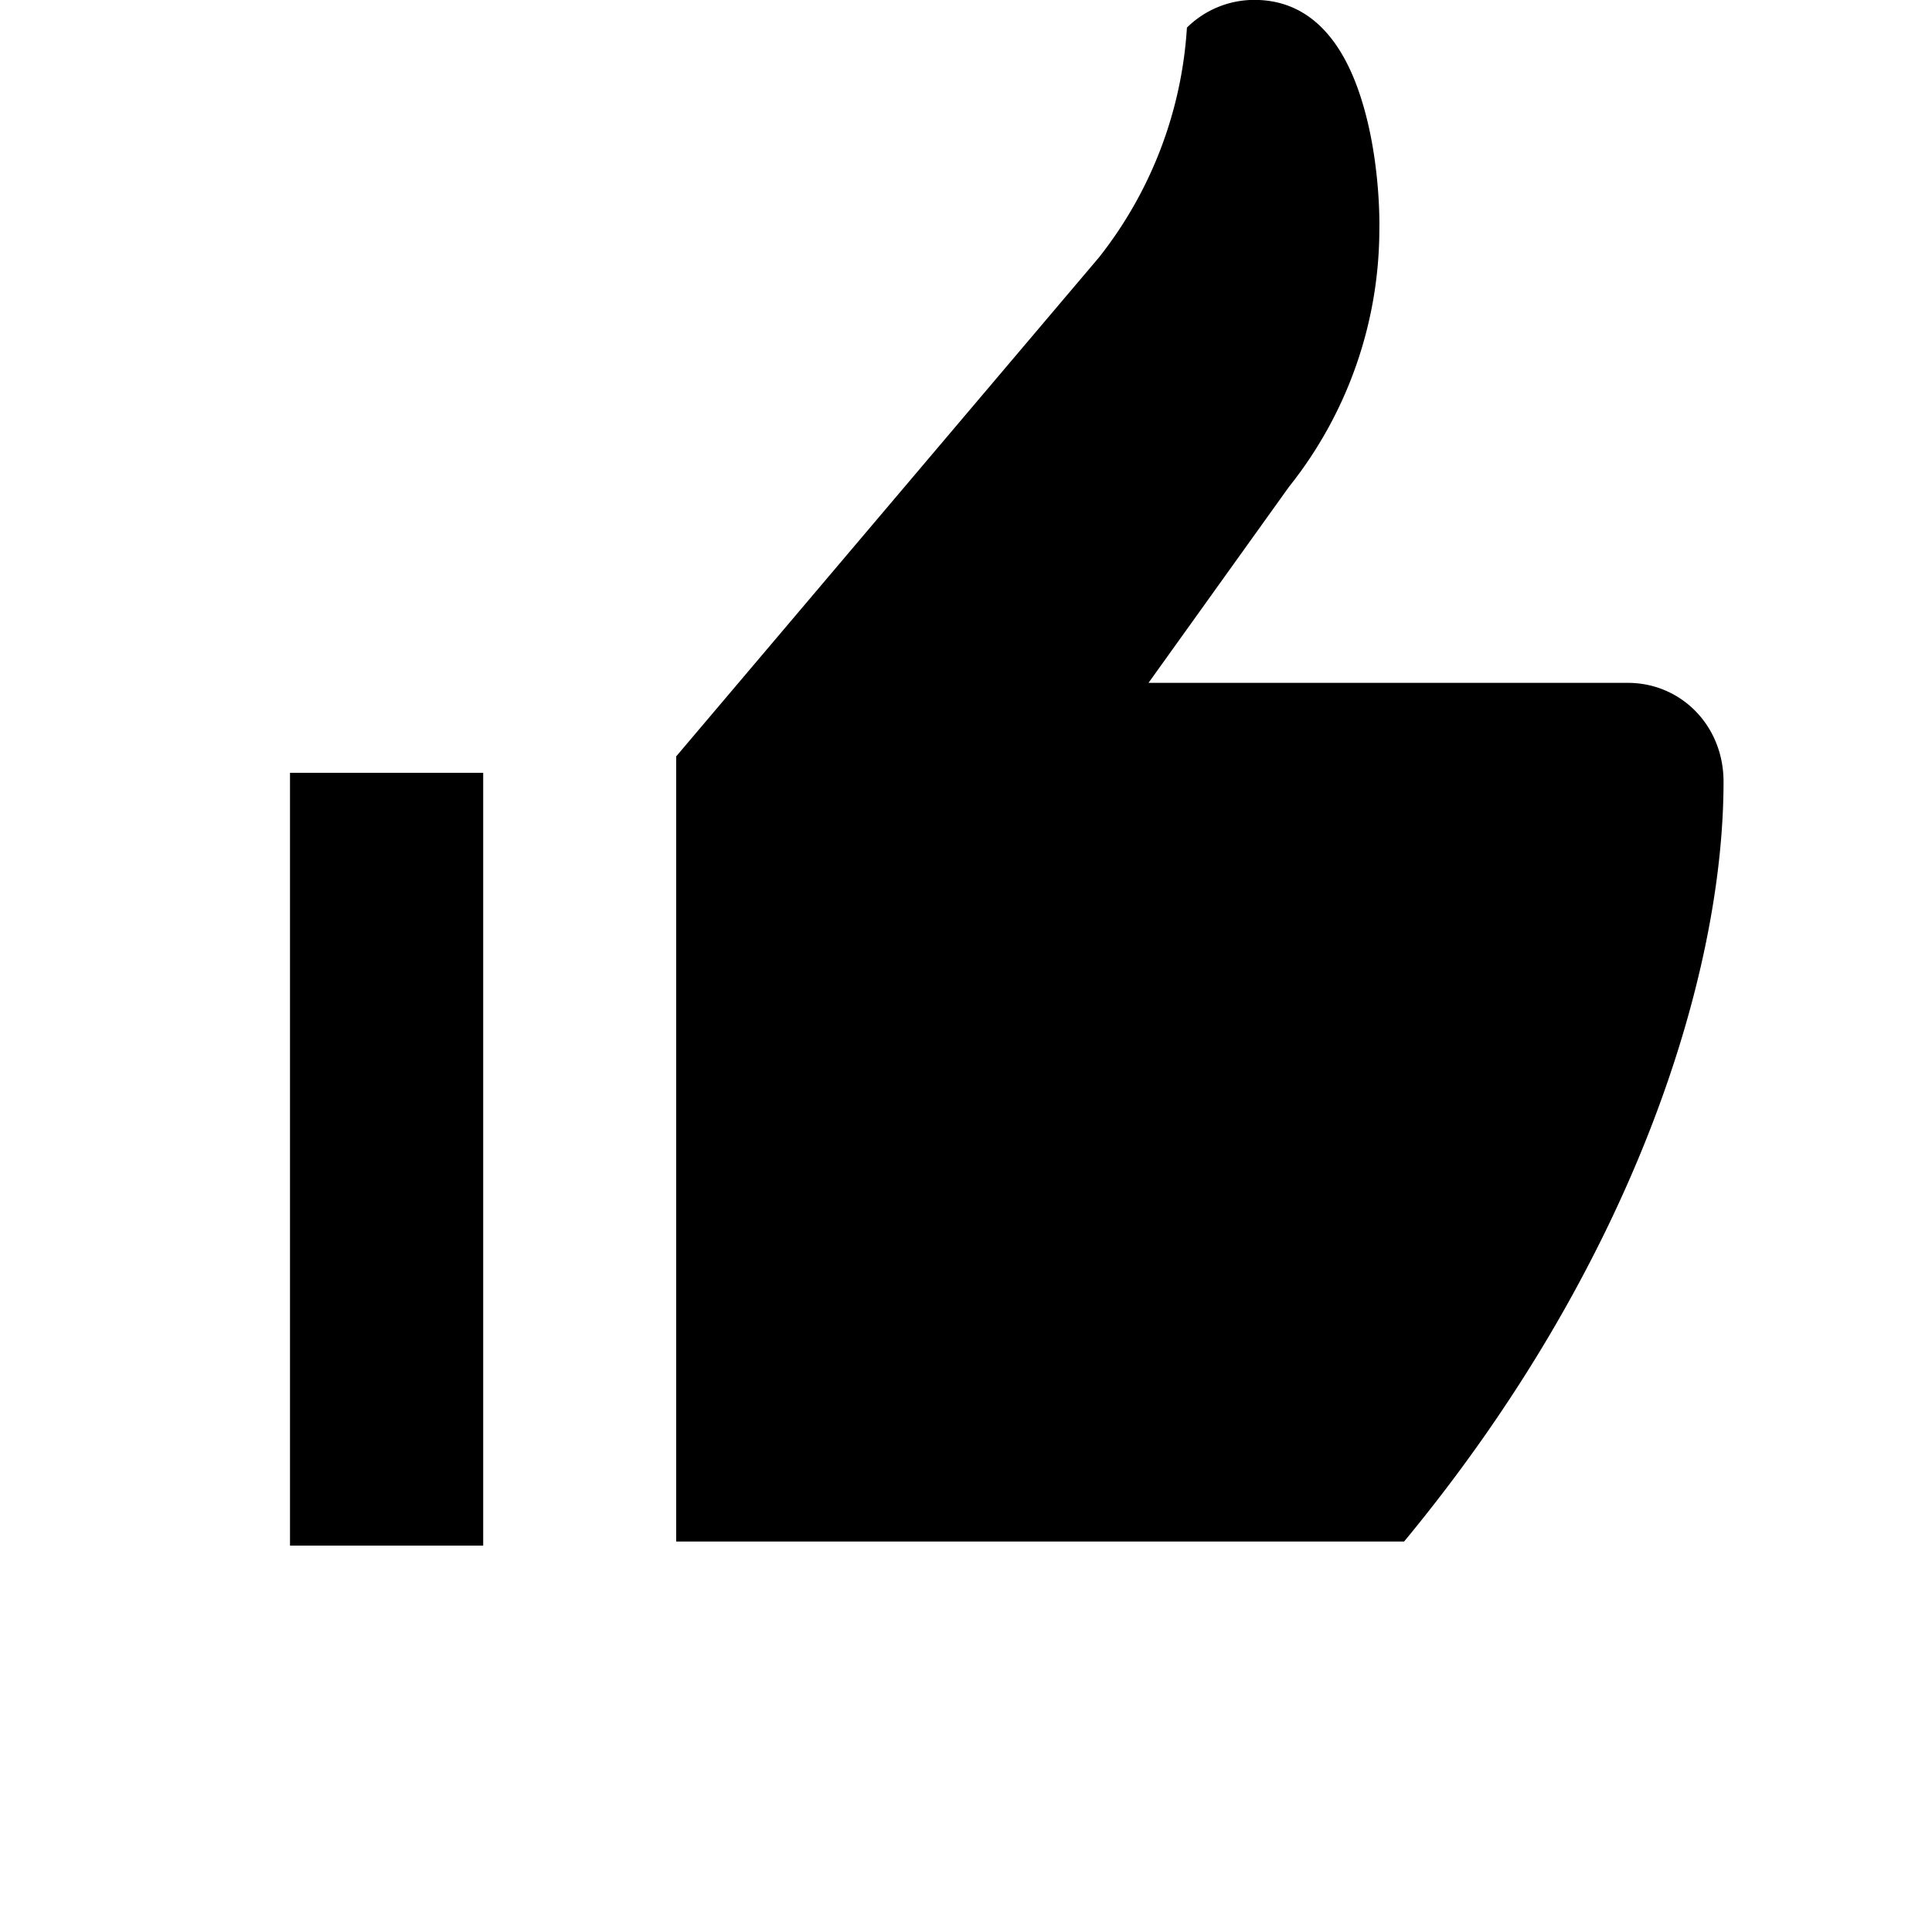
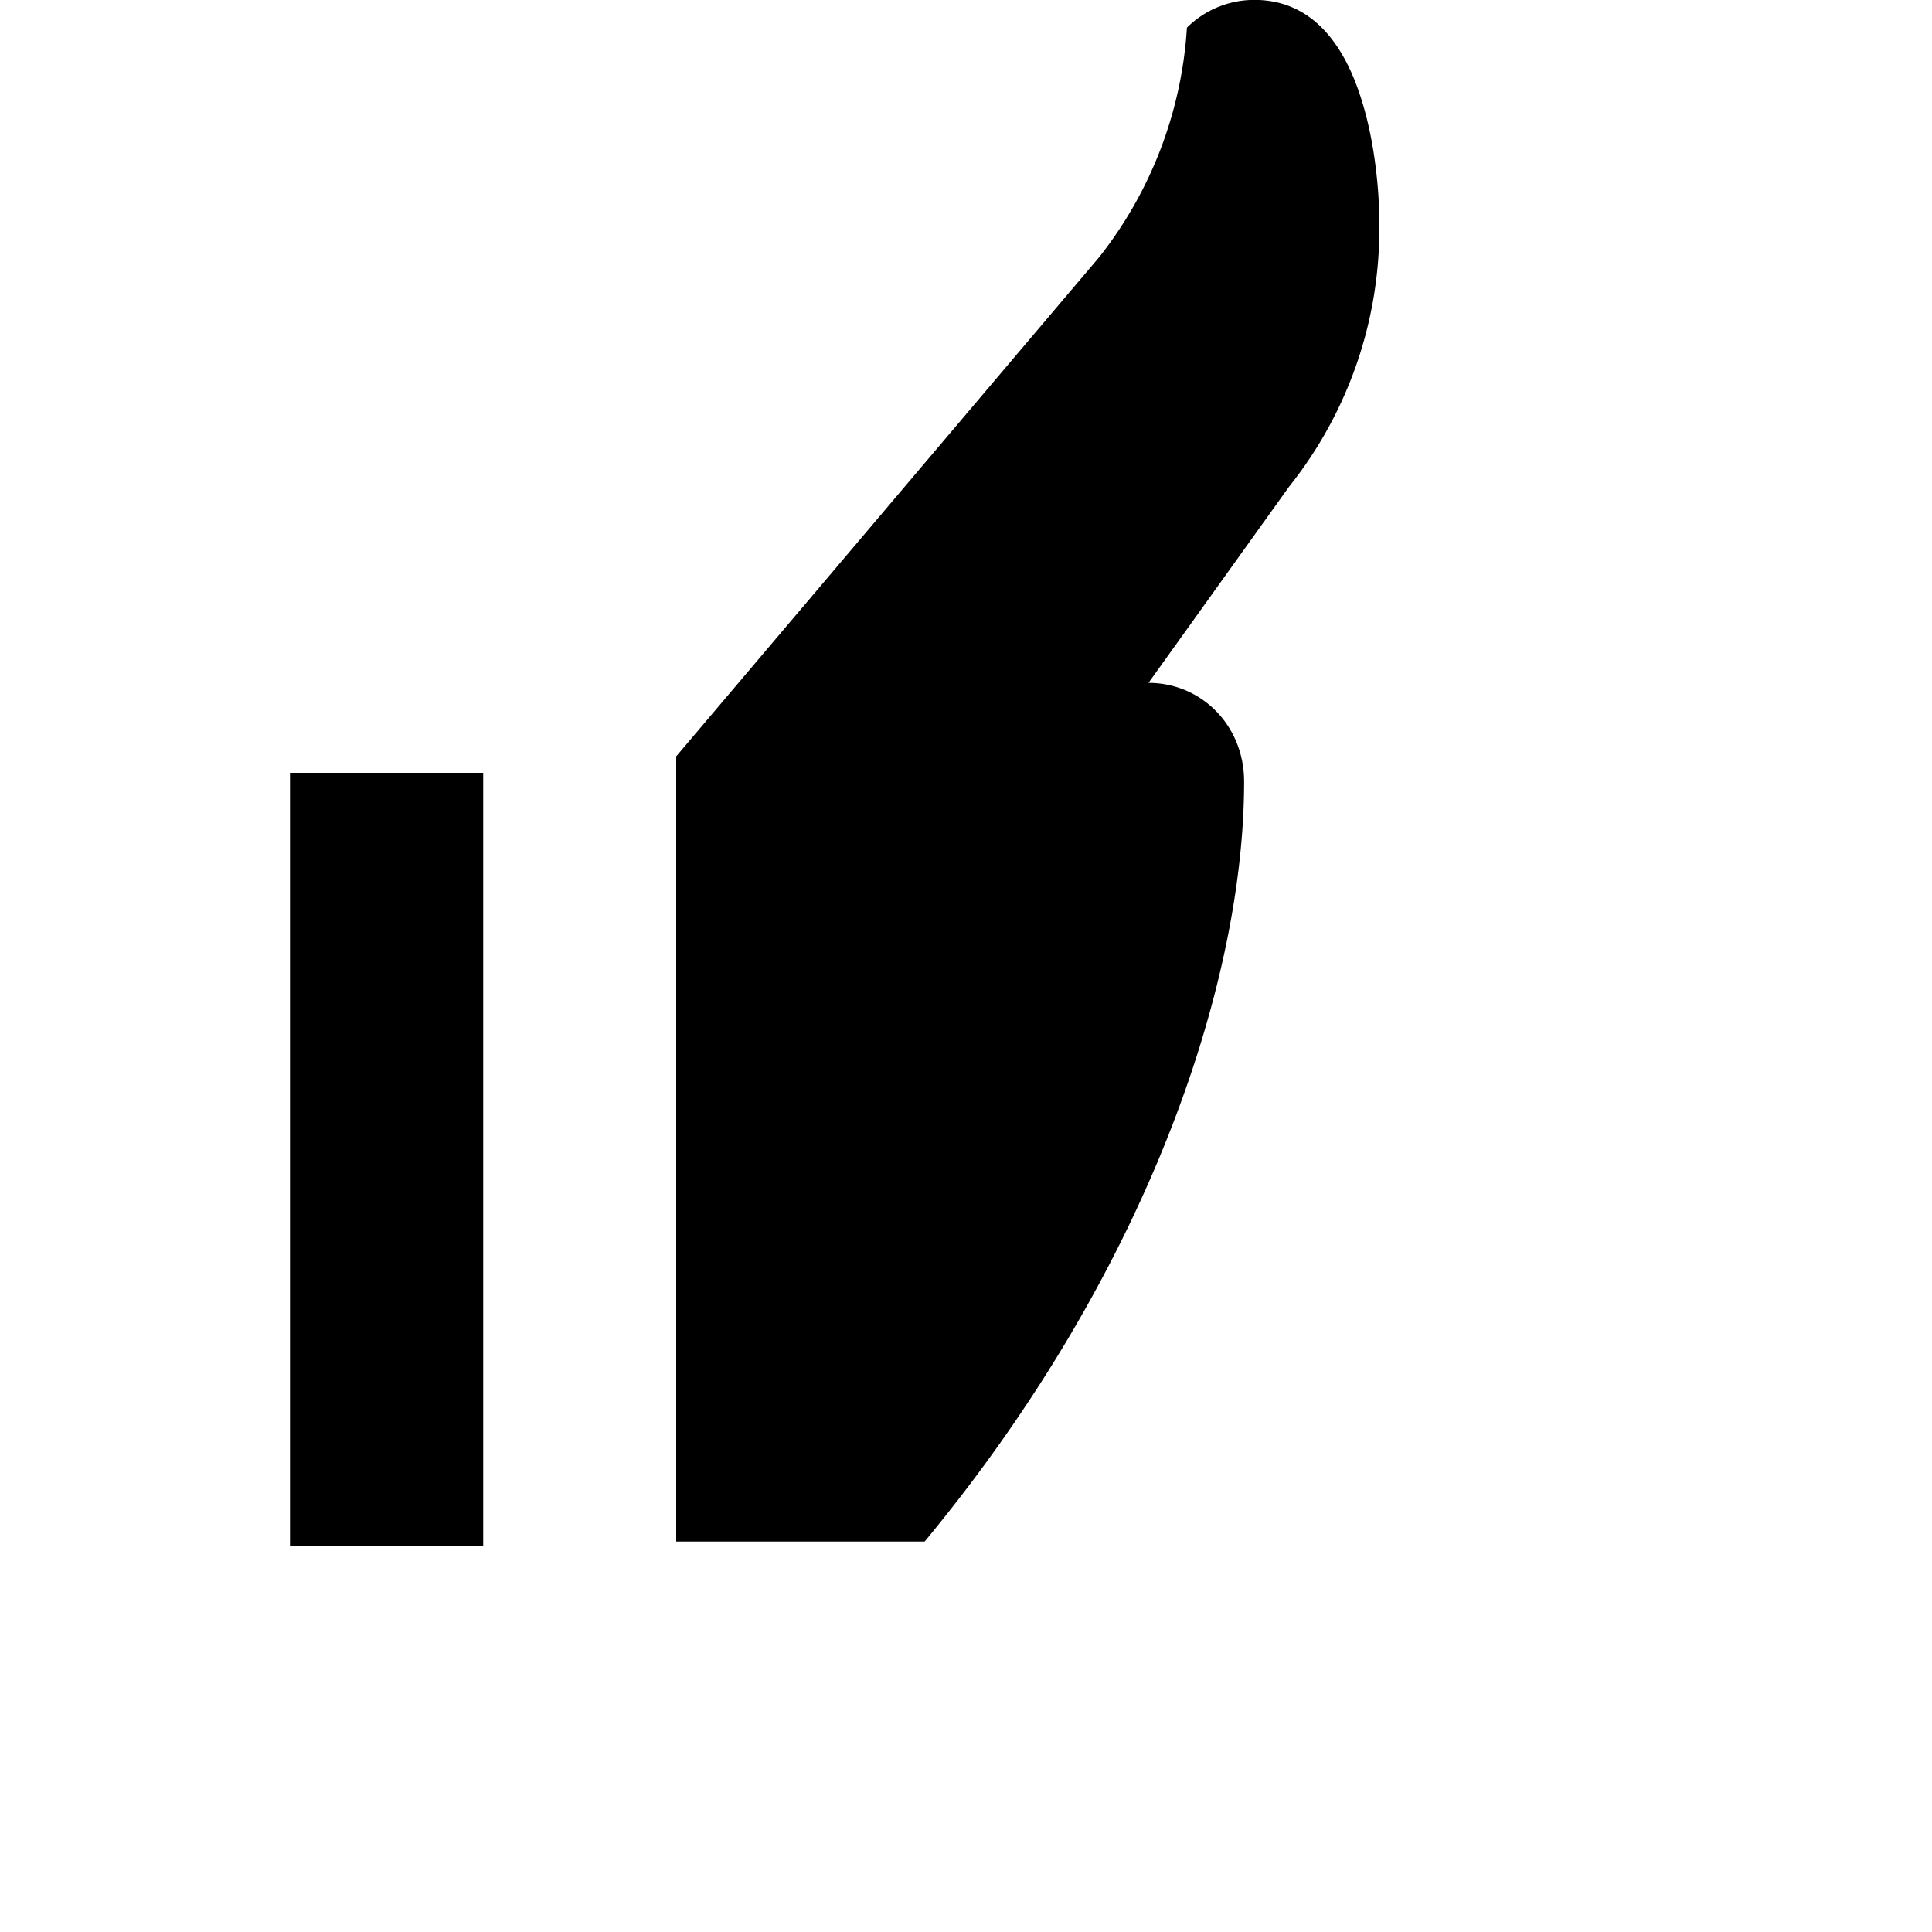
<svg xmlns="http://www.w3.org/2000/svg" width="20" height="20">
-   <path fill-rule="evenodd" d="M11.889 7.069h4.963c.547 0 .99.44.99 1.023 0 1.996-.927 4.988-3.307 7.866H7V7.83l4.378-5.167a4.26 4.26 0 0 0 .909-2.377.99.99 0 0 1 .699-.287c.51 0 .859.337 1.067.91.248.685.226 1.46.226 1.46a4.28 4.28 0 0 1-.935 2.67L11.89 7.068zM3.002 16V8h2v8h-2z" />
+   <path fill-rule="evenodd" d="M11.889 7.069c.547 0 .99.44.99 1.023 0 1.996-.927 4.988-3.307 7.866H7V7.83l4.378-5.167a4.26 4.26 0 0 0 .909-2.377.99.99 0 0 1 .699-.287c.51 0 .859.337 1.067.91.248.685.226 1.46.226 1.46a4.28 4.28 0 0 1-.935 2.67L11.89 7.068zM3.002 16V8h2v8h-2z" />
</svg>